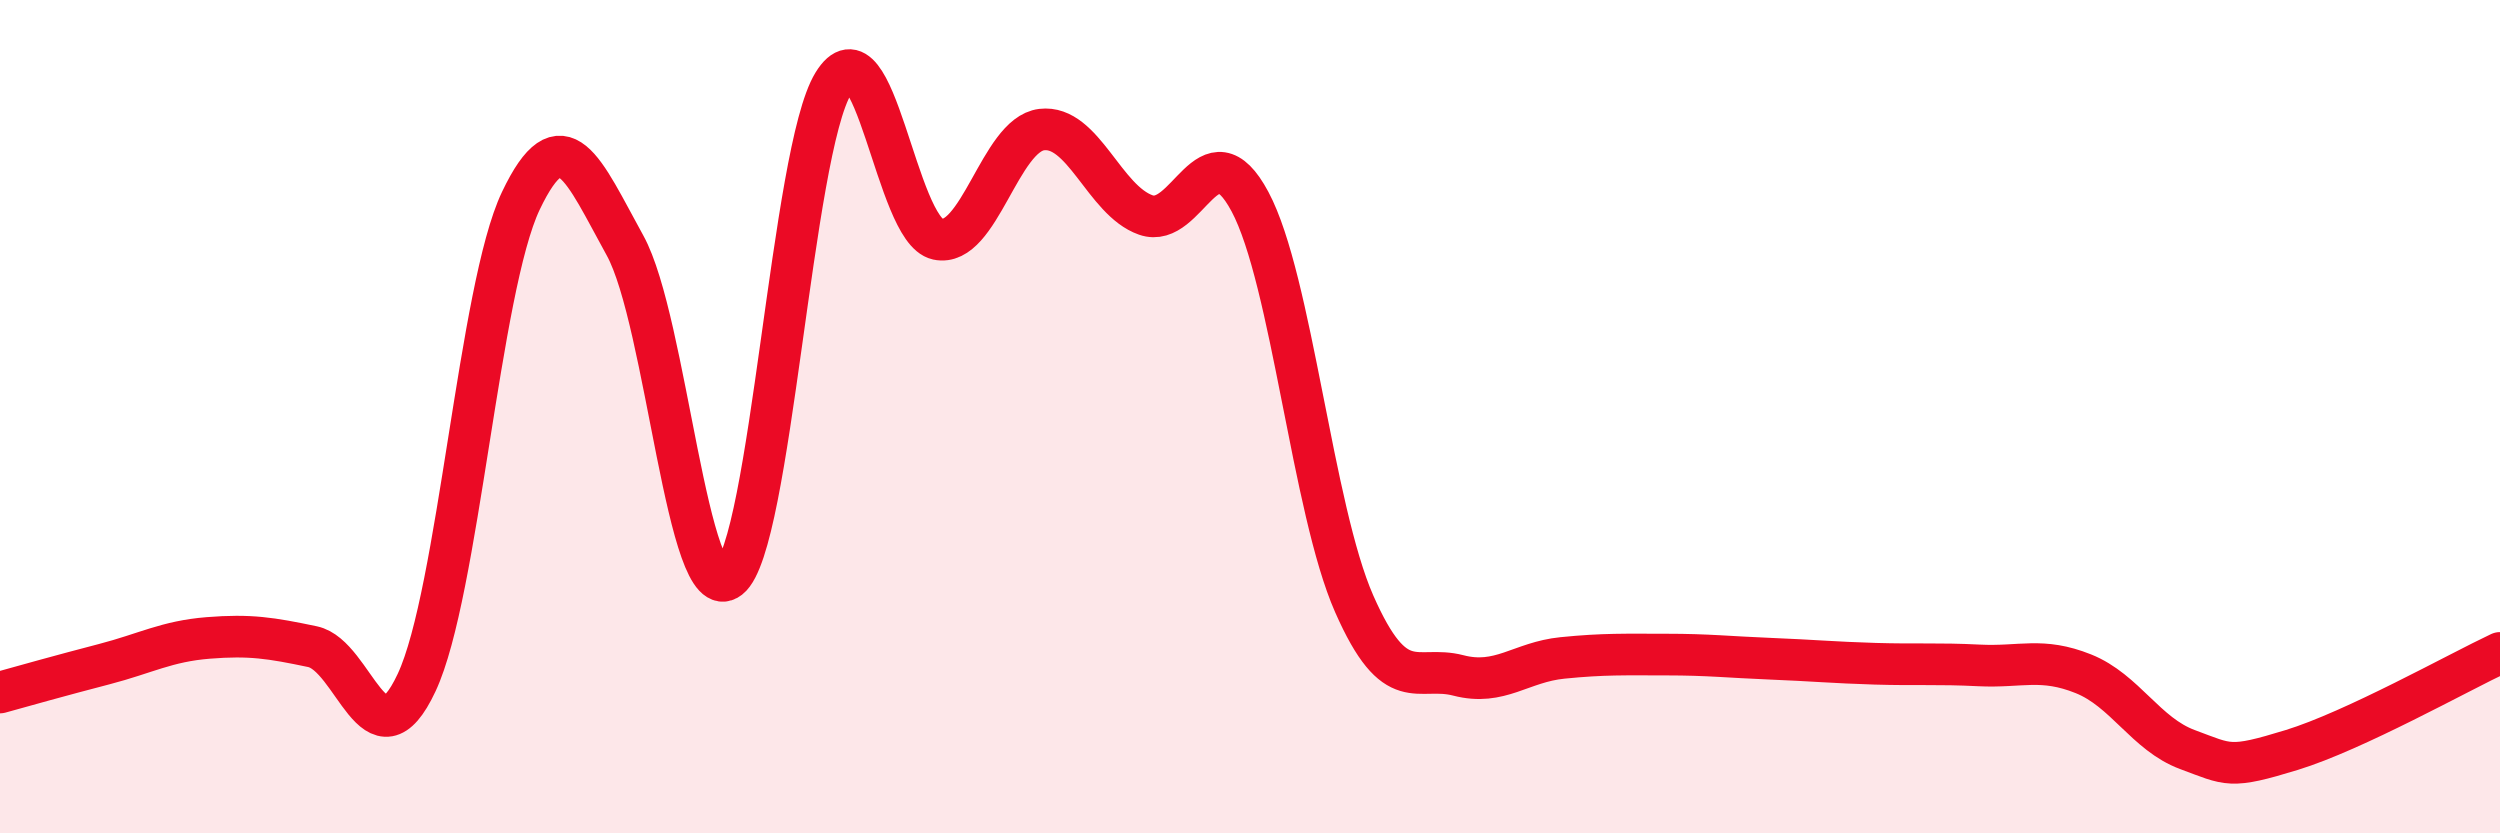
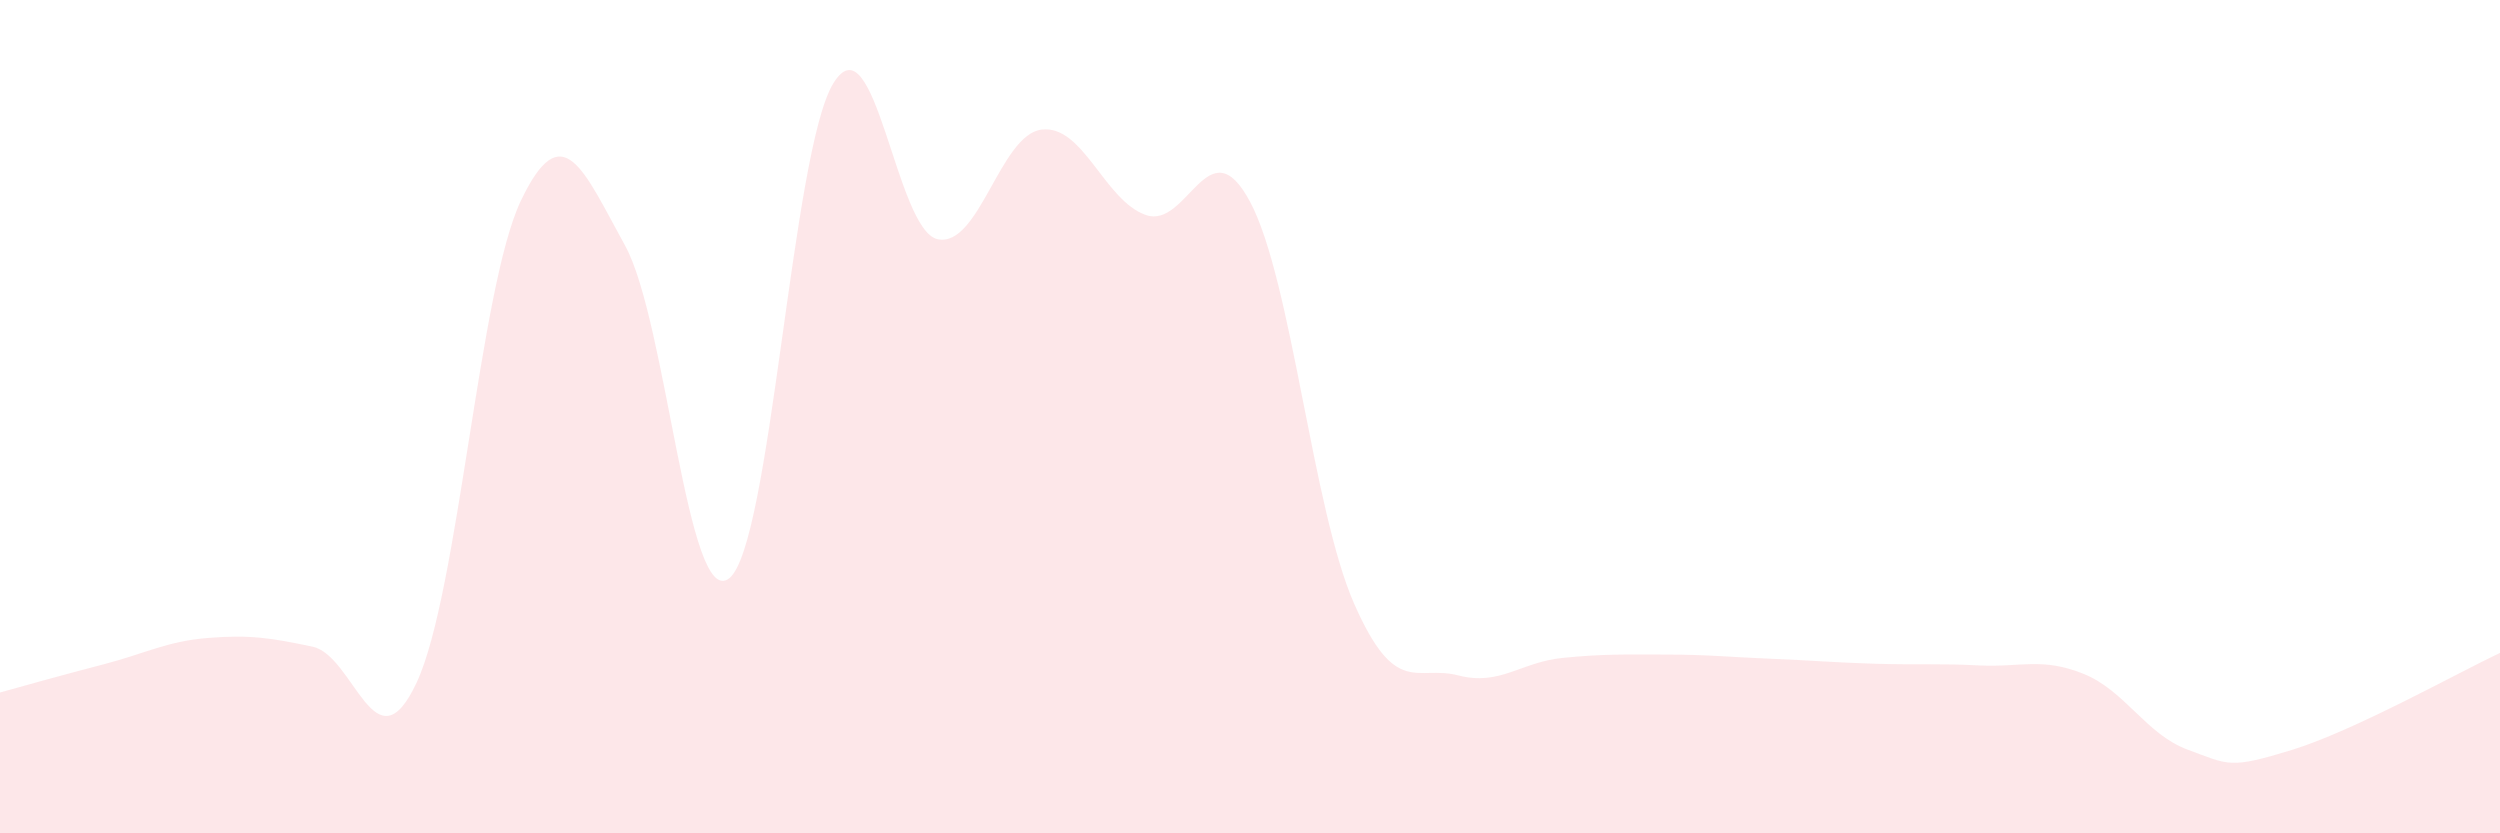
<svg xmlns="http://www.w3.org/2000/svg" width="60" height="20" viewBox="0 0 60 20">
  <path d="M 0,16.62 C 0.5,16.48 1.5,16.2 2.5,15.94 C 3.5,15.68 4,15.39 5,15.31 C 6,15.23 6.5,15.31 7.5,15.52 C 8.5,15.73 9,18.52 10,16.38 C 11,14.24 11.5,6.92 12.5,4.82 C 13.5,2.72 14,4.08 15,5.89 C 16,7.7 16.5,14.66 17.5,13.88 C 18.5,13.1 19,3.63 20,2 C 21,0.37 21.5,5.52 22.5,5.74 C 23.5,5.96 24,3.23 25,3.11 C 26,2.99 26.5,4.81 27.5,5.16 C 28.5,5.51 29,2.97 30,4.84 C 31,6.71 31.5,12.22 32.5,14.49 C 33.5,16.76 34,15.95 35,16.21 C 36,16.47 36.5,15.89 37.5,15.79 C 38.5,15.69 39,15.71 40,15.71 C 41,15.71 41.5,15.77 42.5,15.81 C 43.5,15.85 44,15.9 45,15.93 C 46,15.96 46.5,15.92 47.5,15.97 C 48.5,16.02 49,15.77 50,16.17 C 51,16.57 51.5,17.62 52.5,17.99 C 53.5,18.36 53.5,18.46 55,18 C 56.5,17.54 59,16.14 60,15.67L60 20L0 20Z" fill="#EB0A25" opacity="0.1" stroke-linecap="round" stroke-linejoin="round" />
-   <path d="M 0,16.62 C 0.5,16.48 1.5,16.2 2.5,15.94 C 3.5,15.68 4,15.39 5,15.31 C 6,15.23 6.5,15.31 7.5,15.52 C 8.5,15.73 9,18.52 10,16.38 C 11,14.24 11.5,6.92 12.5,4.82 C 13.5,2.72 14,4.08 15,5.89 C 16,7.7 16.5,14.66 17.5,13.88 C 18.5,13.1 19,3.63 20,2 C 21,0.37 21.5,5.52 22.5,5.74 C 23.5,5.96 24,3.23 25,3.11 C 26,2.99 26.5,4.81 27.5,5.16 C 28.5,5.51 29,2.97 30,4.84 C 31,6.71 31.5,12.22 32.5,14.49 C 33.5,16.76 34,15.95 35,16.21 C 36,16.47 36.5,15.89 37.5,15.79 C 38.5,15.69 39,15.71 40,15.71 C 41,15.71 41.5,15.77 42.5,15.81 C 43.5,15.85 44,15.9 45,15.93 C 46,15.96 46.5,15.92 47.5,15.97 C 48.5,16.02 49,15.77 50,16.17 C 51,16.57 51.5,17.62 52.5,17.99 C 53.5,18.36 53.5,18.46 55,18 C 56.5,17.54 59,16.14 60,15.67" stroke="#EB0A25" stroke-width="1" fill="none" stroke-linecap="round" stroke-linejoin="round" />
</svg>